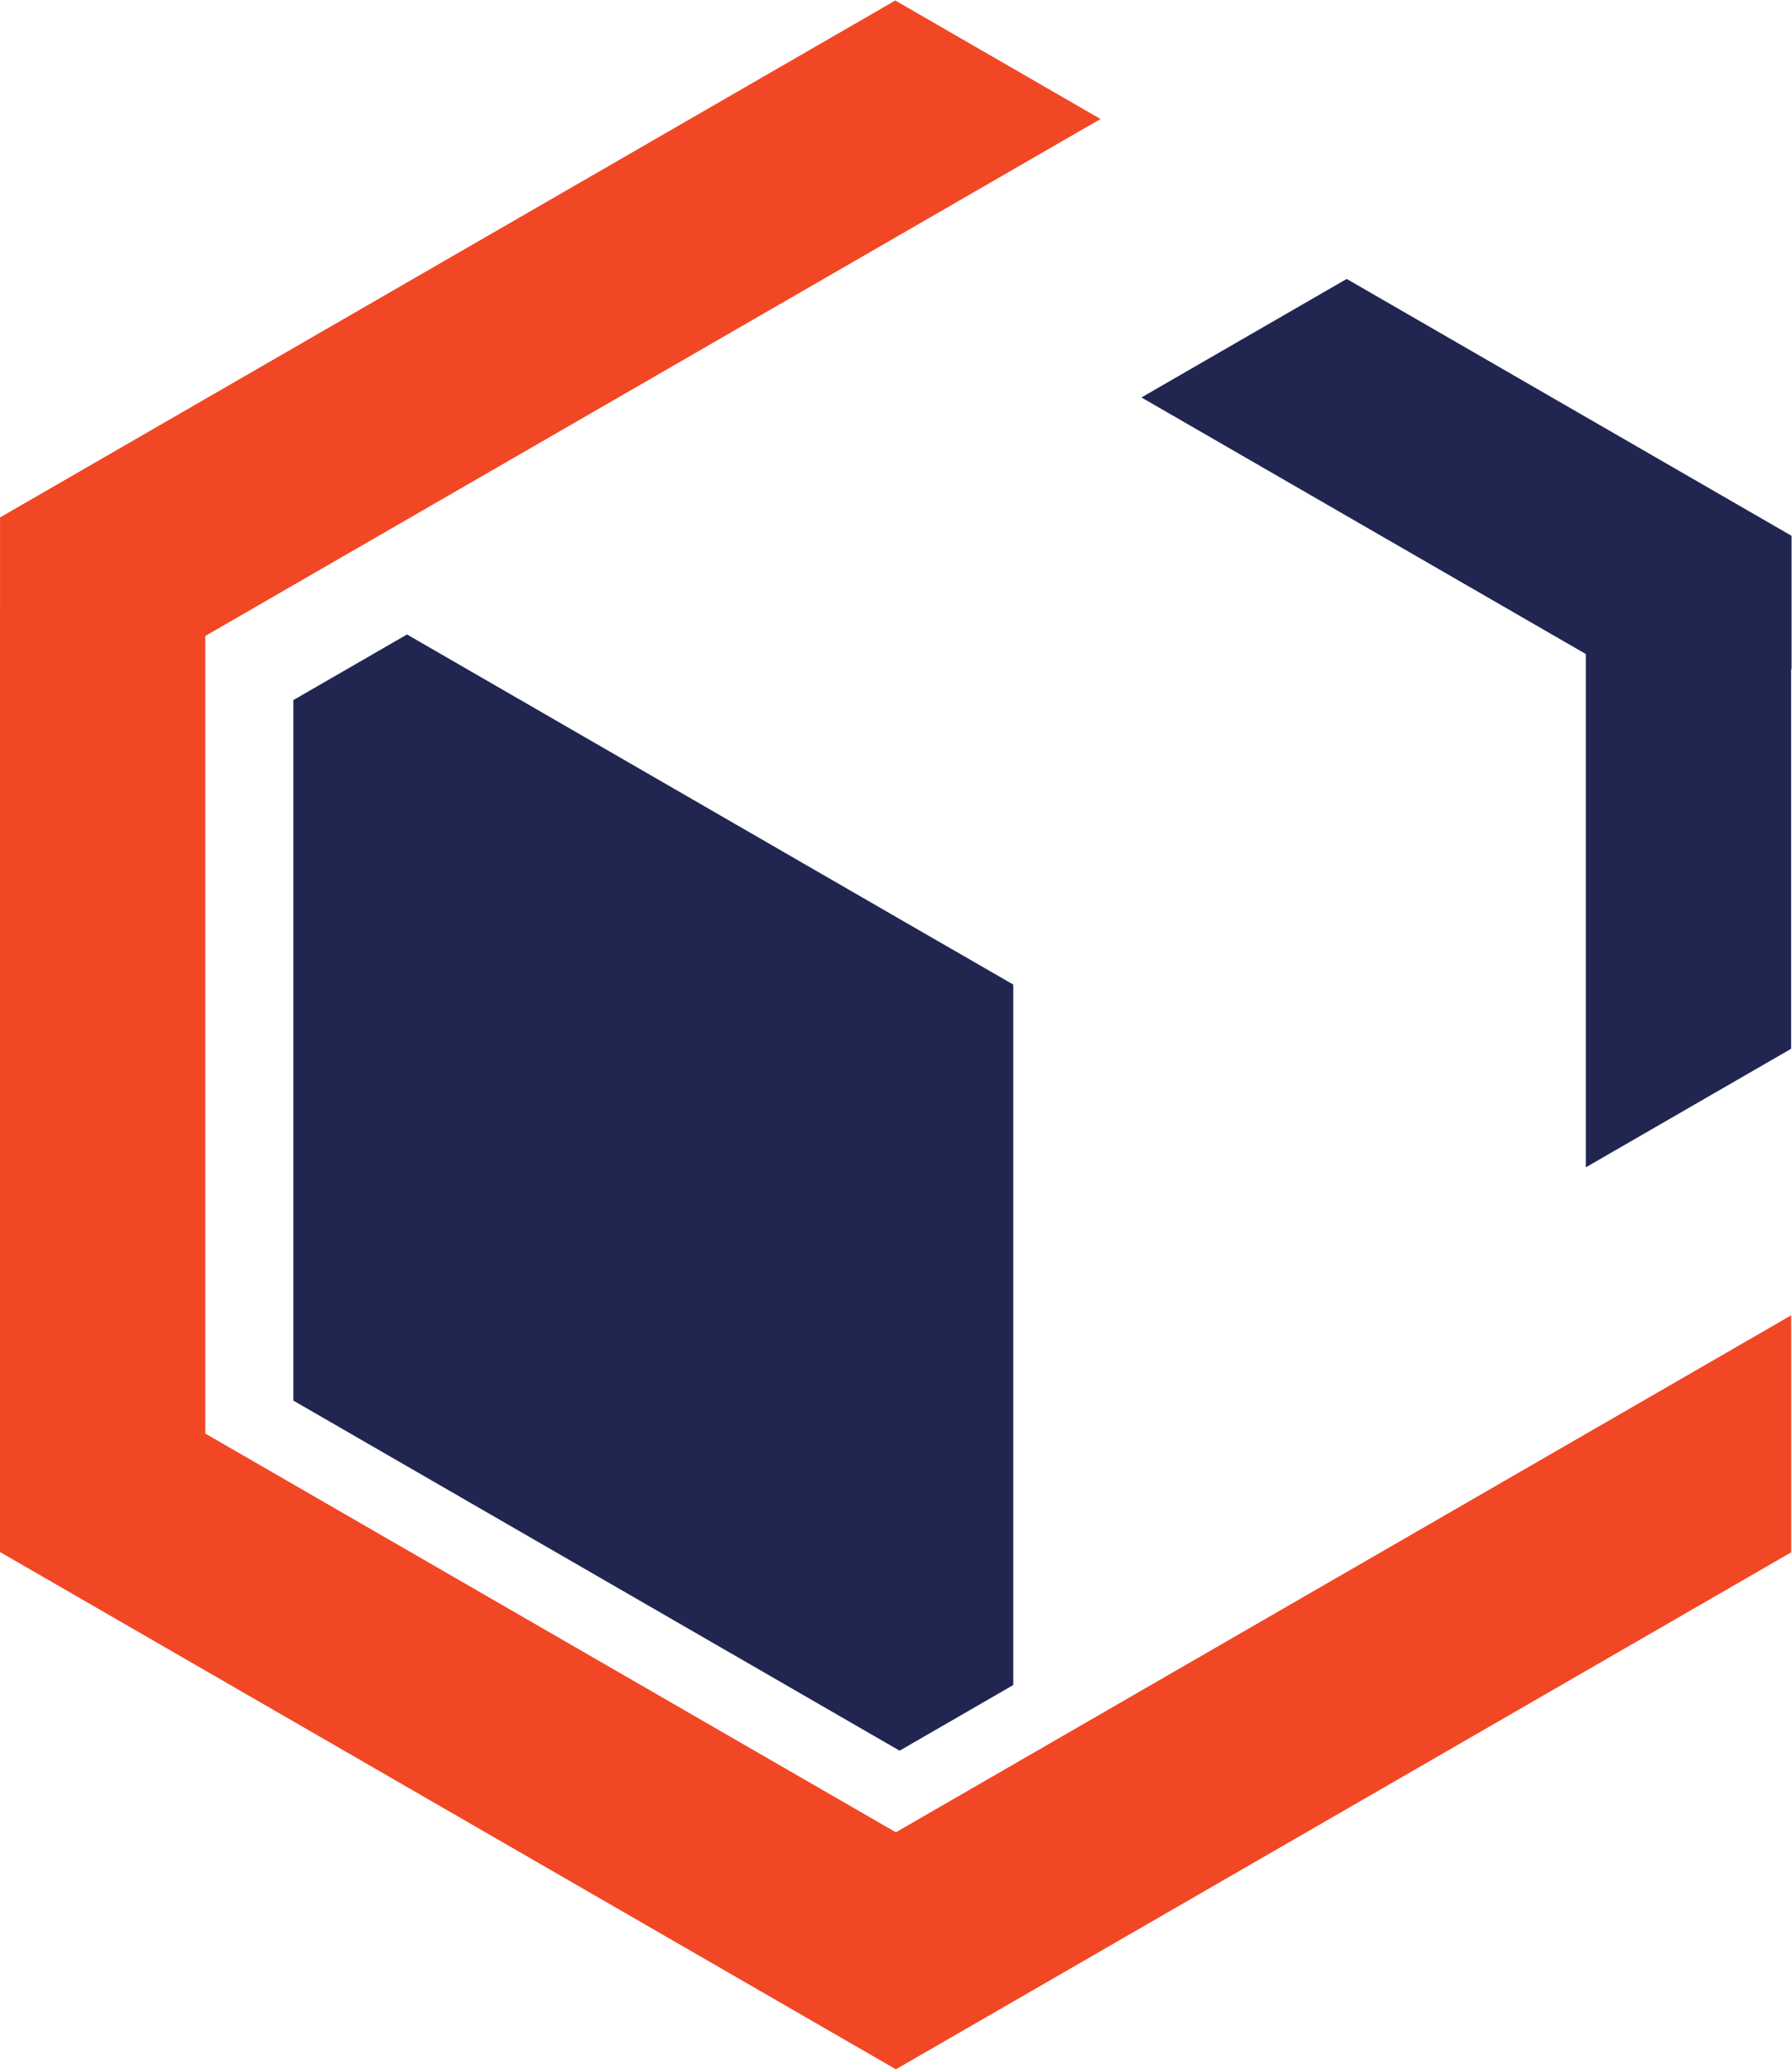
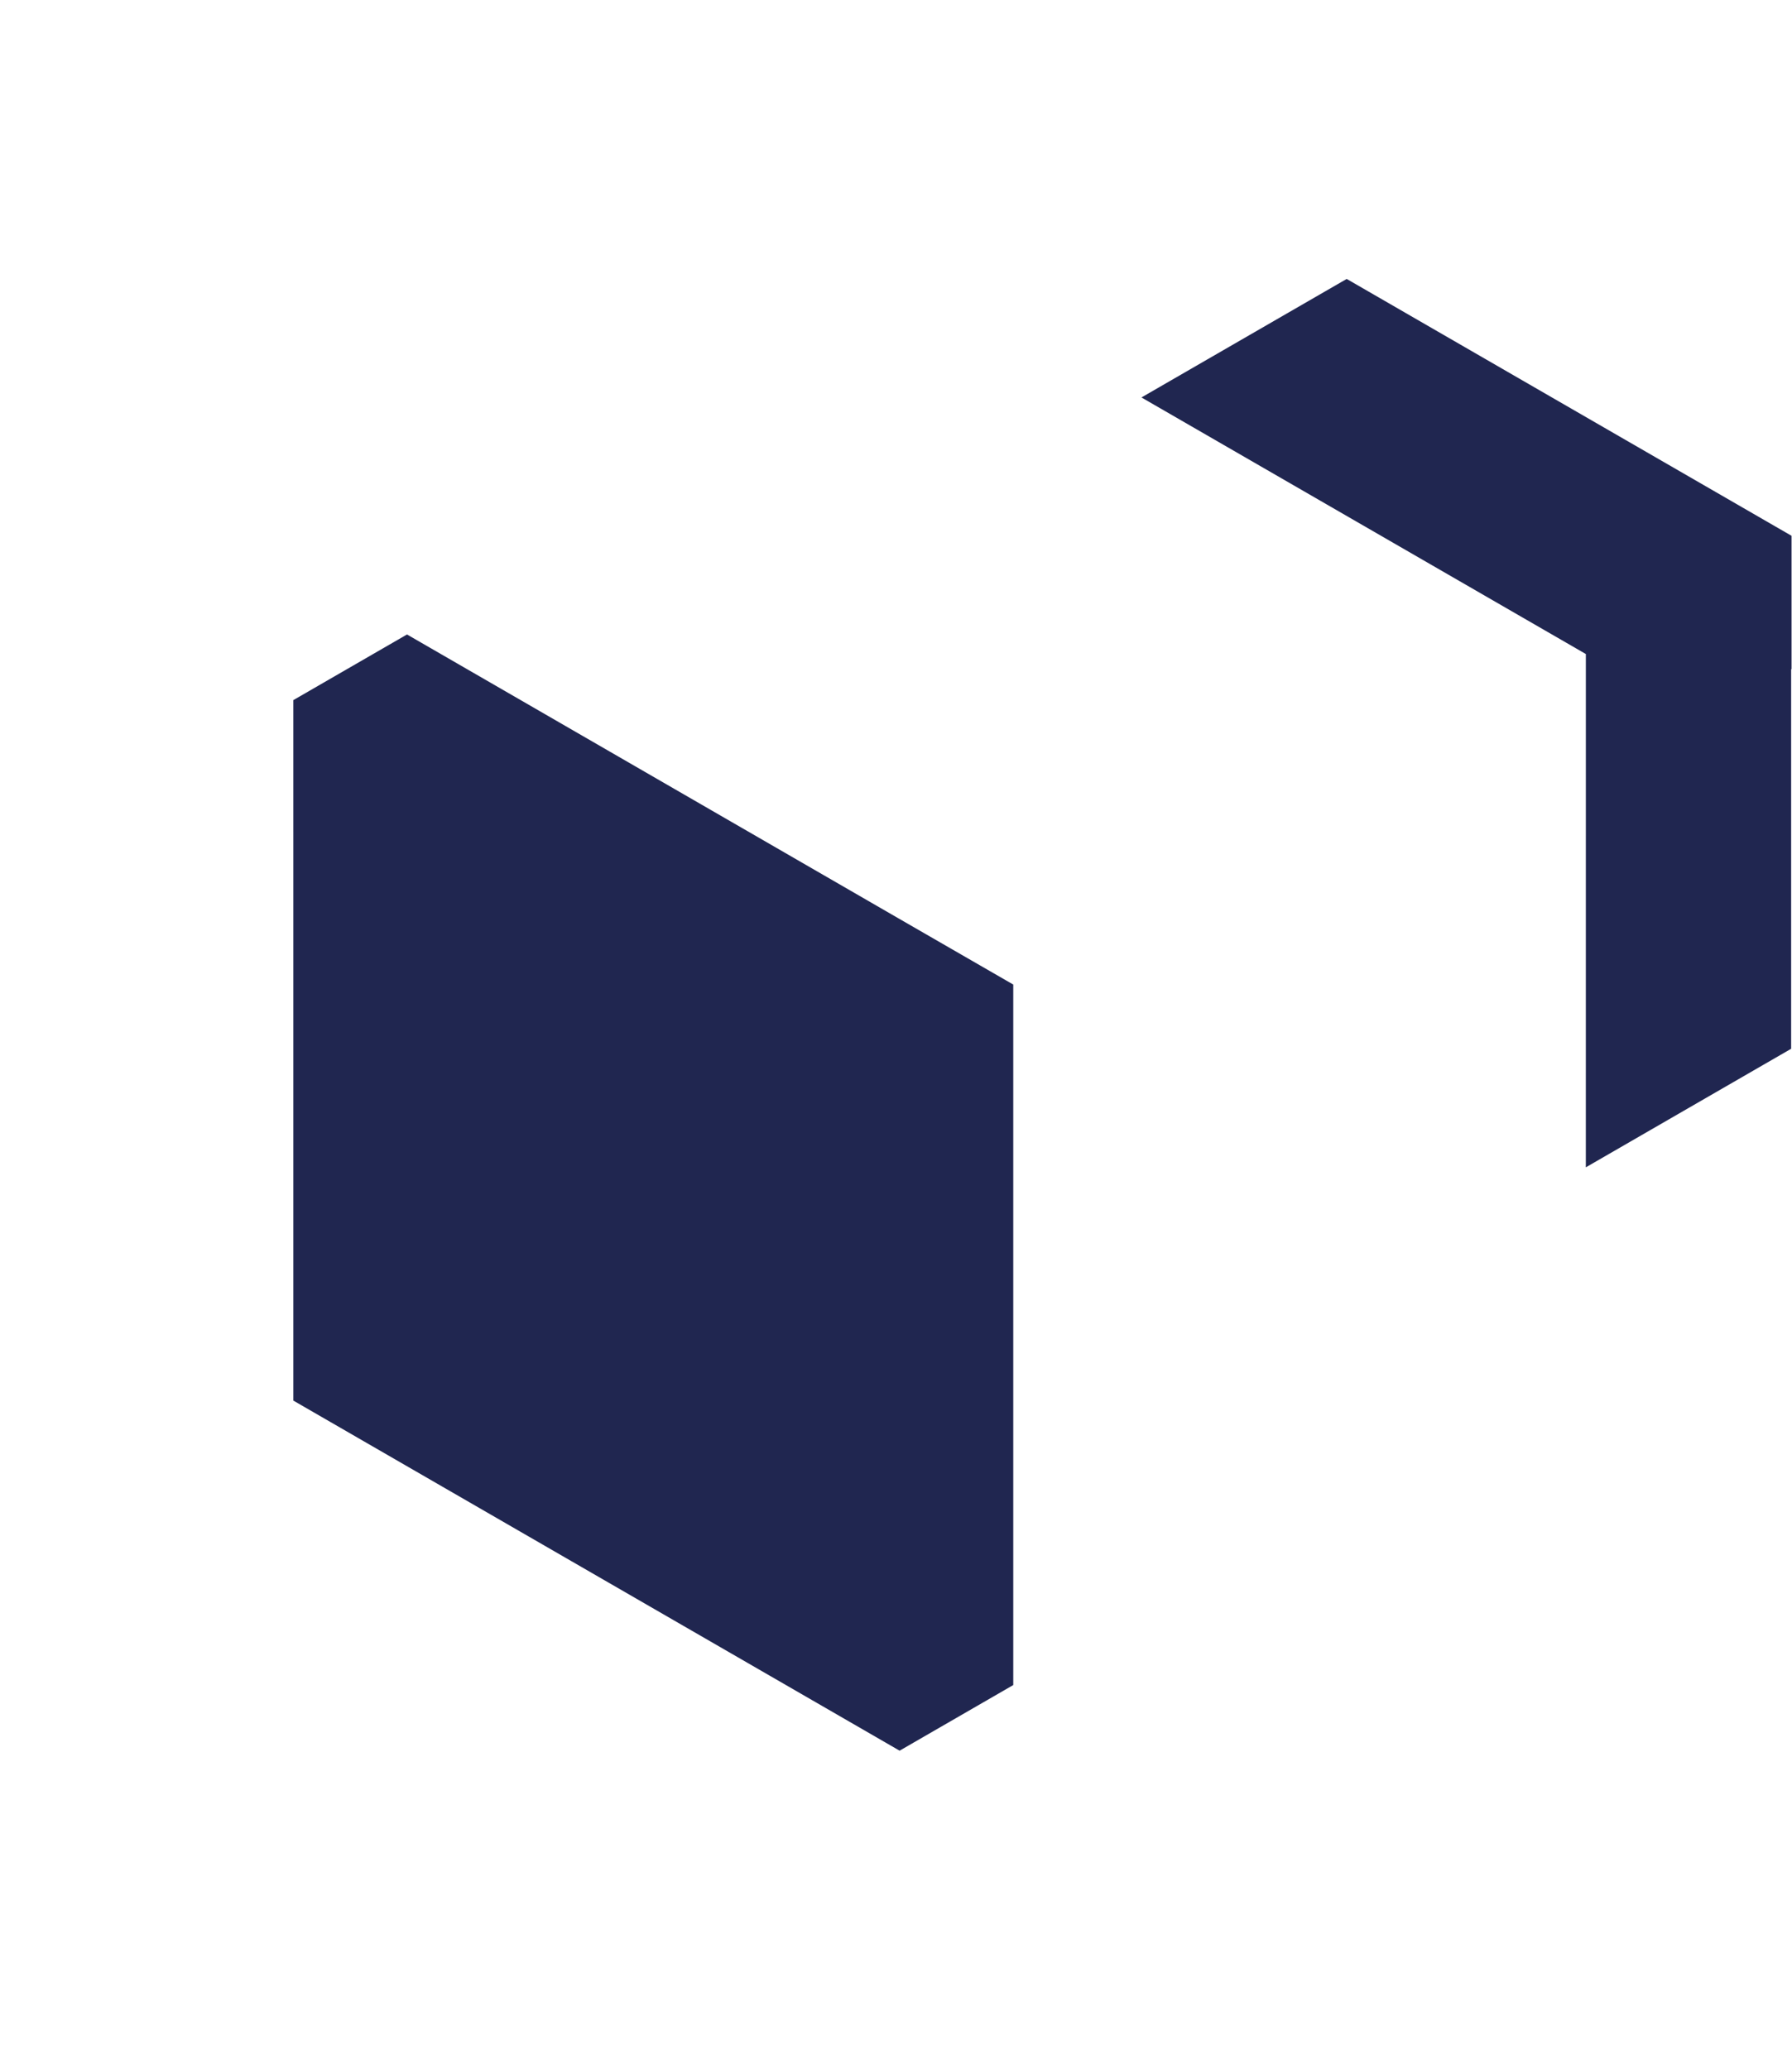
<svg xmlns="http://www.w3.org/2000/svg" xmlns:ns1="http://sodipodi.sourceforge.net/DTD/sodipodi-0.dtd" xmlns:ns2="http://www.inkscape.org/namespaces/inkscape" version="1.1" id="svg2" width="537.92" height="621.067" viewBox="0 0 537.92 621.067" ns1:docname="logo_CUB.eps">
  <defs id="defs6" />
  <ns1:namedview id="namedview4" pagecolor="#ffffff" bordercolor="#000000" borderopacity="0.25" ns2:showpageshadow="2" ns2:pageopacity="0.0" ns2:pagecheckerboard="0" ns2:deskcolor="#d1d1d1" />
  <g id="g8" ns2:groupmode="layer" ns2:label="ink_ext_XXXXXX" transform="matrix(1.333,0,0,-1.333,0,621.067)">
    <g id="g10" transform="scale(0.1)">
      <path d="m 3571.18,3186.57 v -304.26 l -0.05,-851.45 462.35,266.94 v 854.58 h 0.93 v 300.38 l -1001.78,578.37 -462.18,-266.85 769.72,-444.37 z m -1289.42,-744.18 -255.95,147.58 -852.87,492.6 -256.409,148.05 -255.949,-147.79 V 2786.79 1505.65 L 2025.81,717.398 2281.76,865.18 v 528.63 752.56 296.02" style="fill:#202650;fill-opacity:1;fill-rule:nonzero;stroke:none" id="path12" />
-       <path d="m 462.309,1431.43 0.027,1372.91 v 422.97 l 231,133.39 L 1913,4064.85 2478.27,4391.2 2016.1,4658.02 0.07,3494.1 0,1164.71 2017.47,0 4033.48,1163.95 V 1697.6 L 2248.35,666.941 2017.41,533.621 1786.06,667.172 462.309,1431.43" style="fill:#f14725;fill-opacity:1;fill-rule:evenodd;stroke:none" id="path14" />
    </g>
  </g>
</svg>